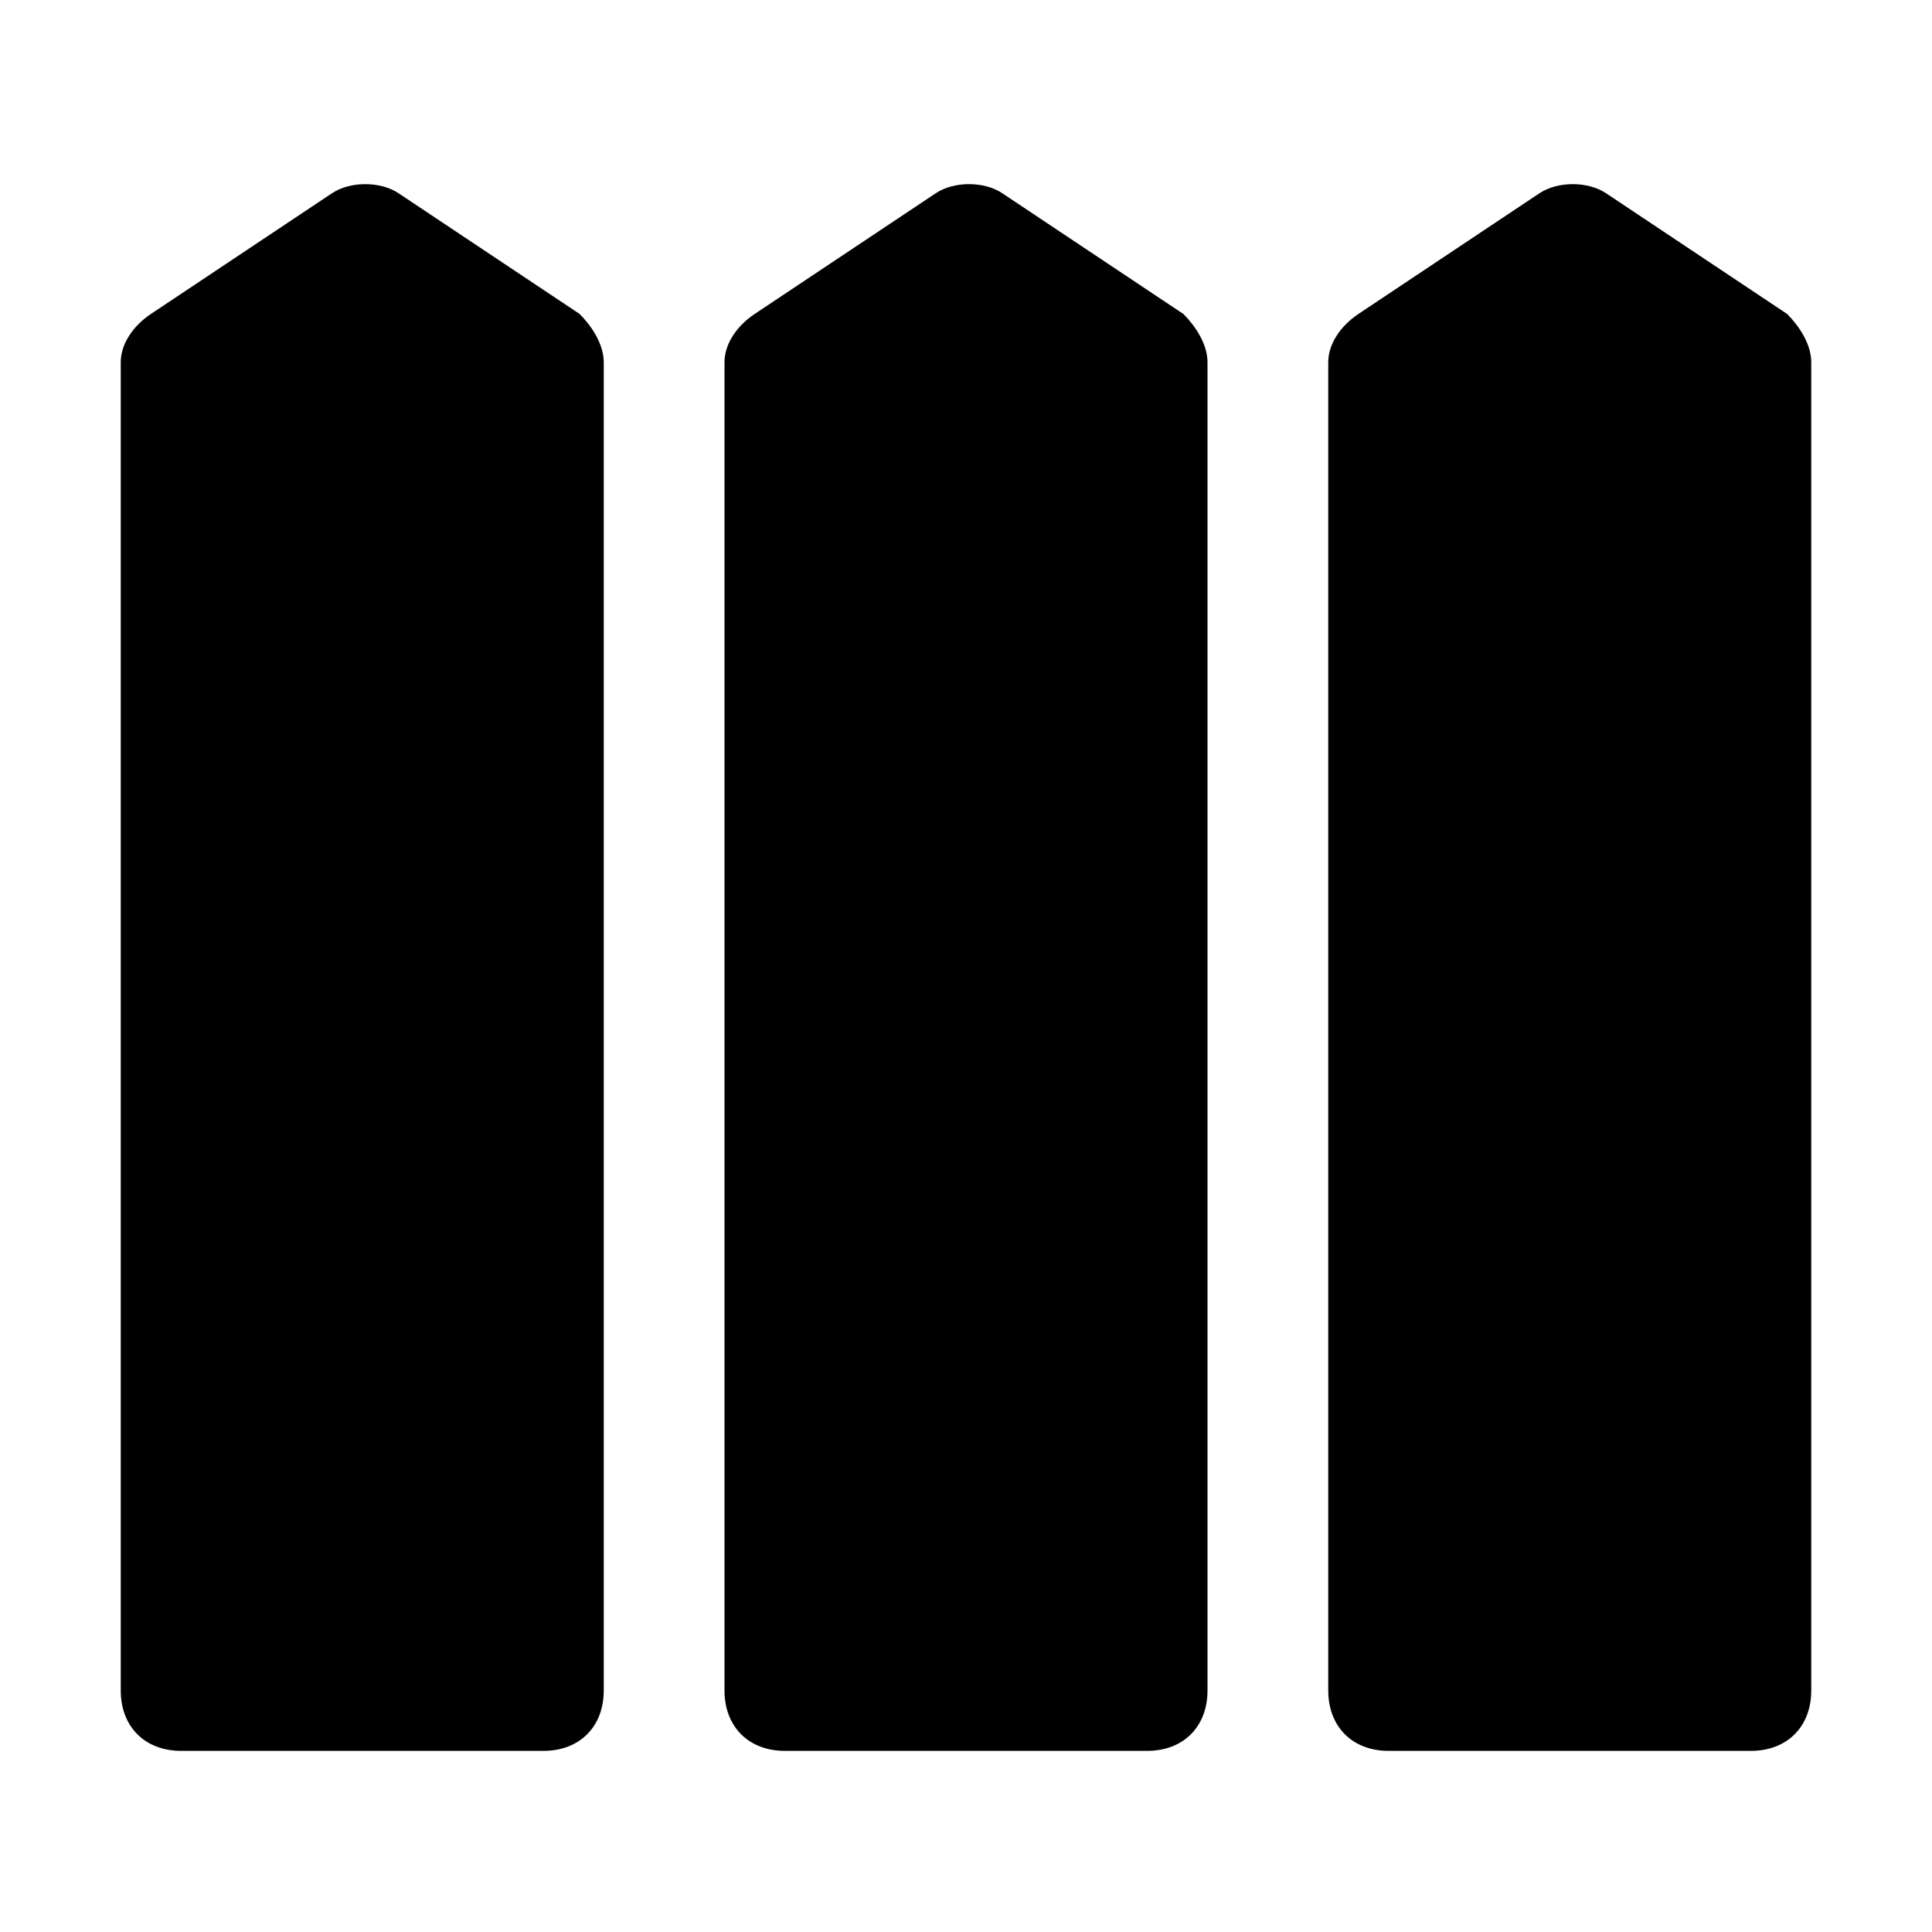
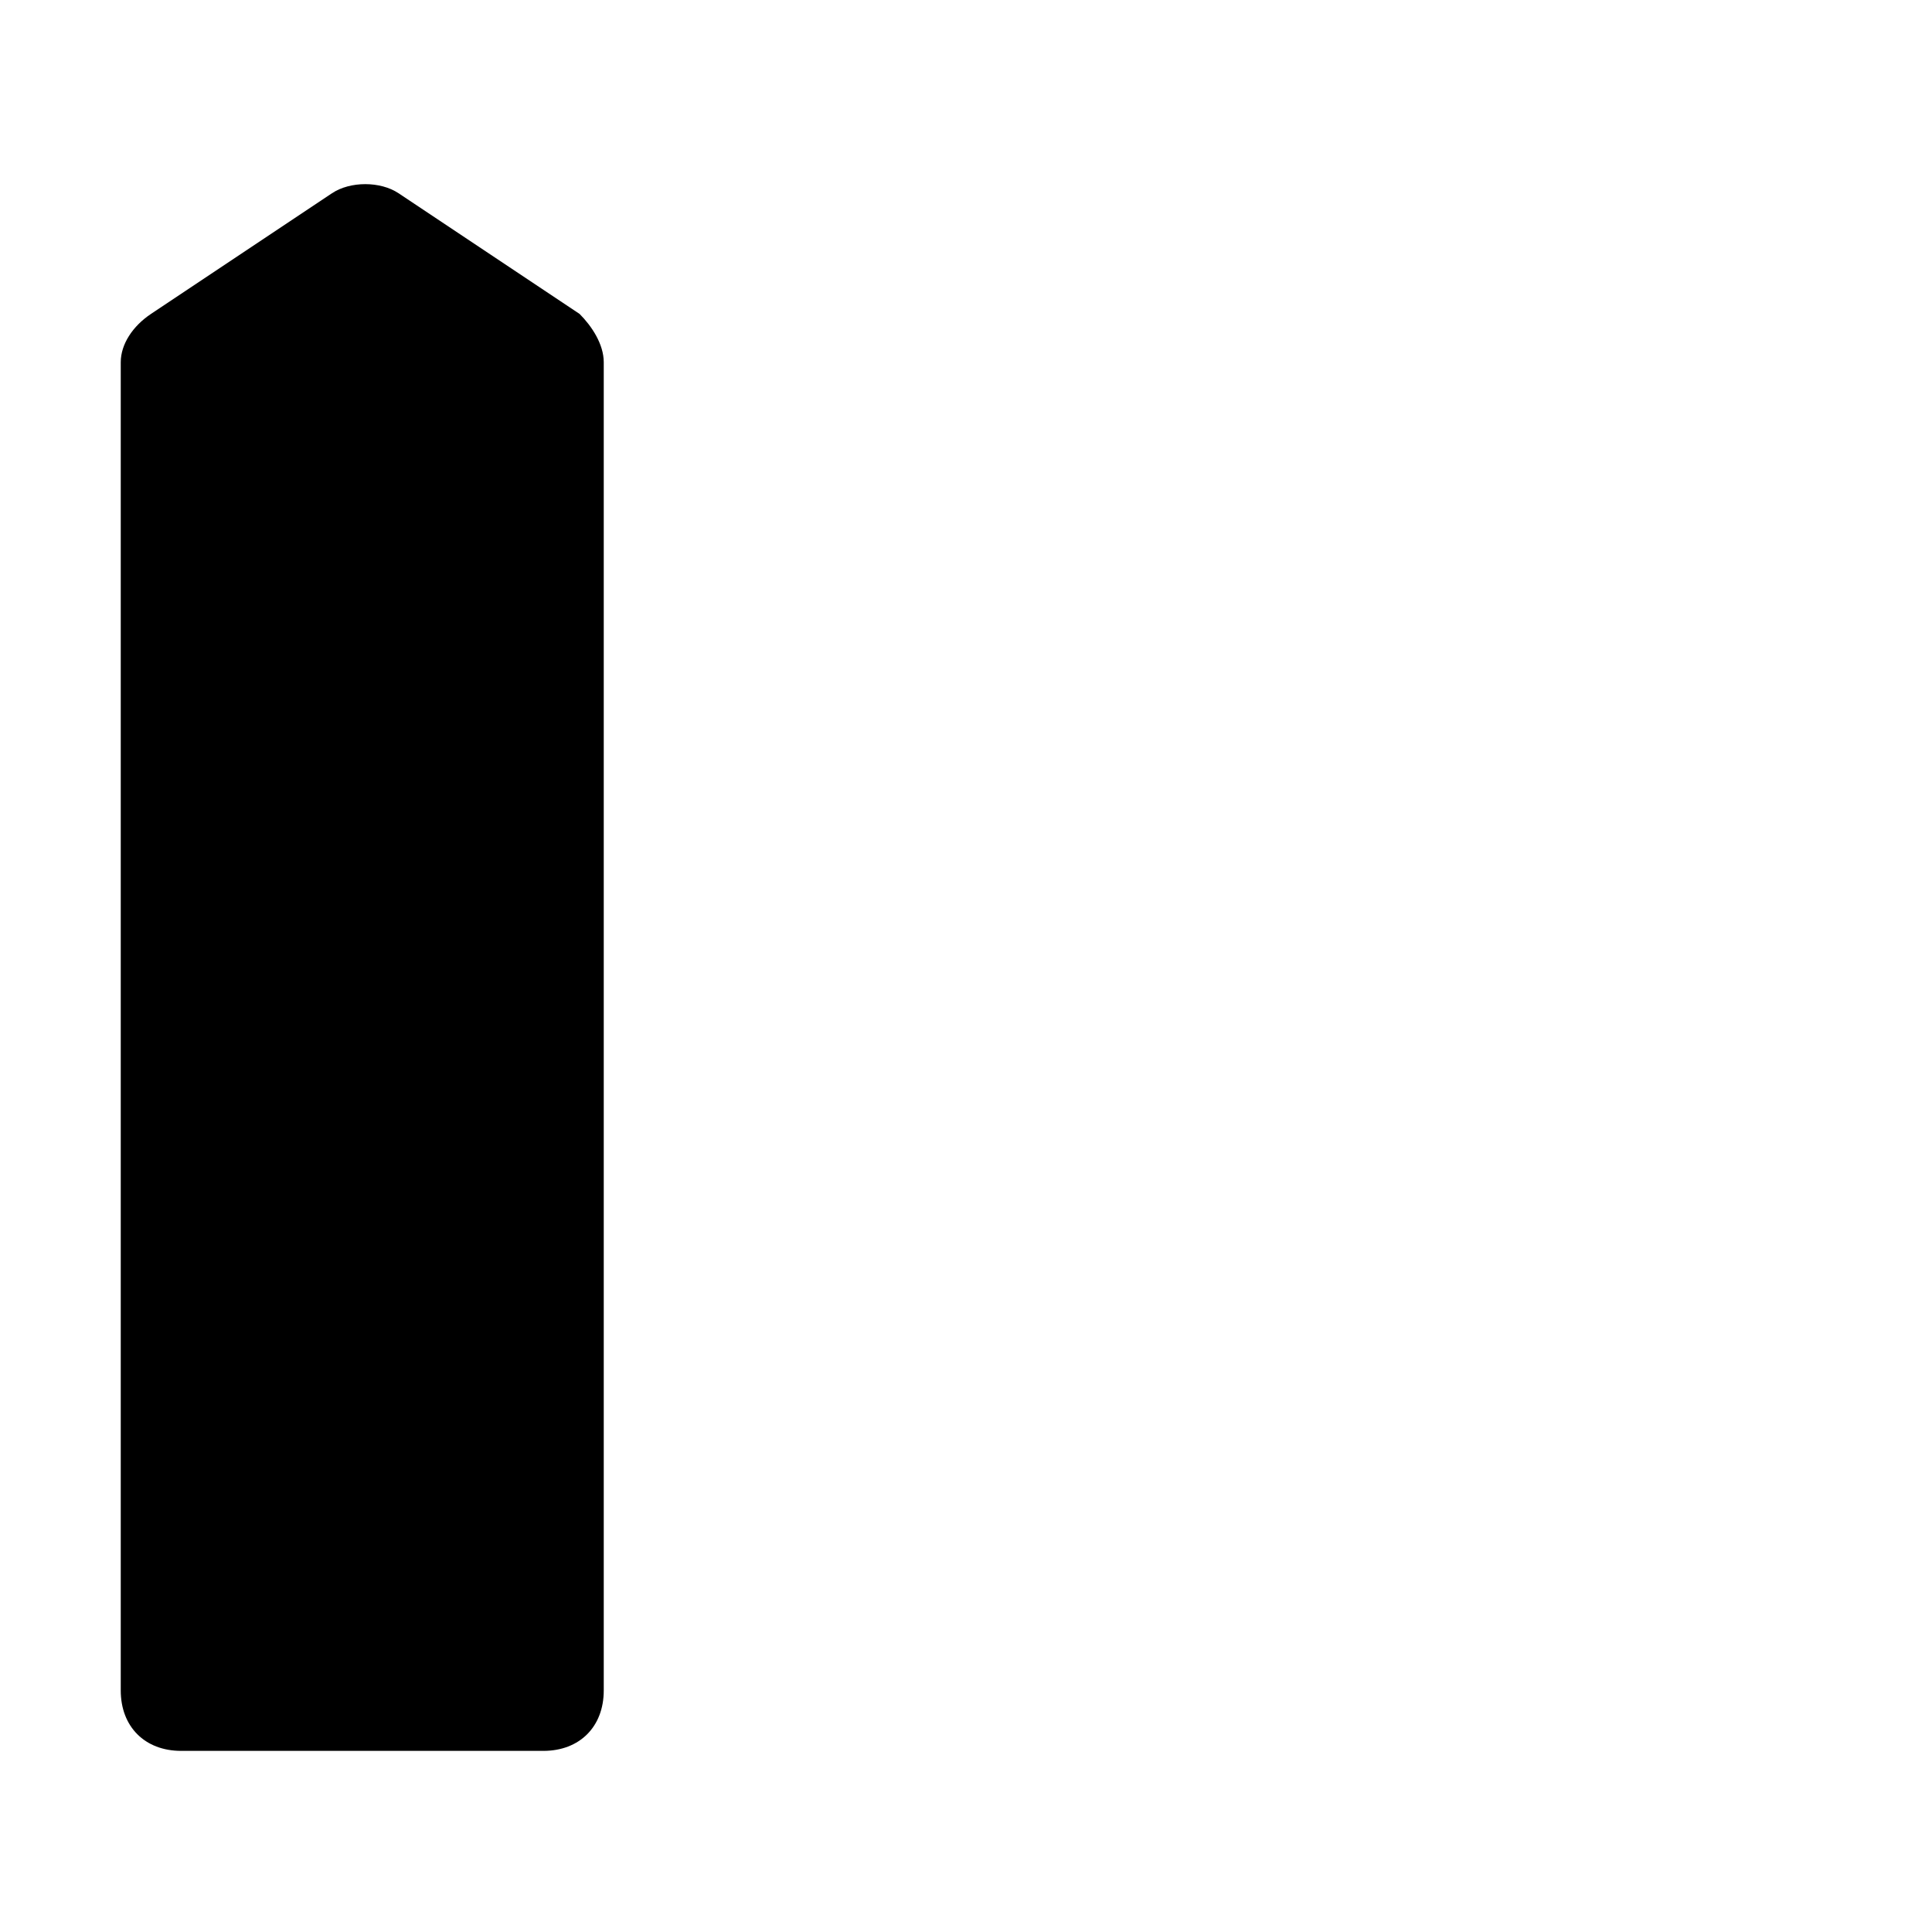
<svg xmlns="http://www.w3.org/2000/svg" fill="#000000" height="800px" width="800px" version="1.1" id="Icons" viewBox="0 0 32 32" xml:space="preserve">
  <g>
    <path d="M9.6,5.2l-3-2c-0.3-0.2-0.8-0.2-1.1,0l-3,2C2.2,5.4,2,5.7,2,6v22c0,0.6,0.4,1,1,1h6c0.6,0,1-0.4,1-1V6   C10,5.7,9.8,5.4,9.6,5.2z" />
-     <path d="M19.6,5.2l-3-2c-0.3-0.2-0.8-0.2-1.1,0l-3,2C12.2,5.4,12,5.7,12,6v22c0,0.6,0.4,1,1,1h6c0.6,0,1-0.4,1-1V6   C20,5.7,19.8,5.4,19.6,5.2z" />
-     <path d="M29.6,5.2l-3-2c-0.3-0.2-0.8-0.2-1.1,0l-3,2C22.2,5.4,22,5.7,22,6v22c0,0.6,0.4,1,1,1h6c0.6,0,1-0.4,1-1V6   C30,5.7,29.8,5.4,29.6,5.2z" />
  </g>
</svg>